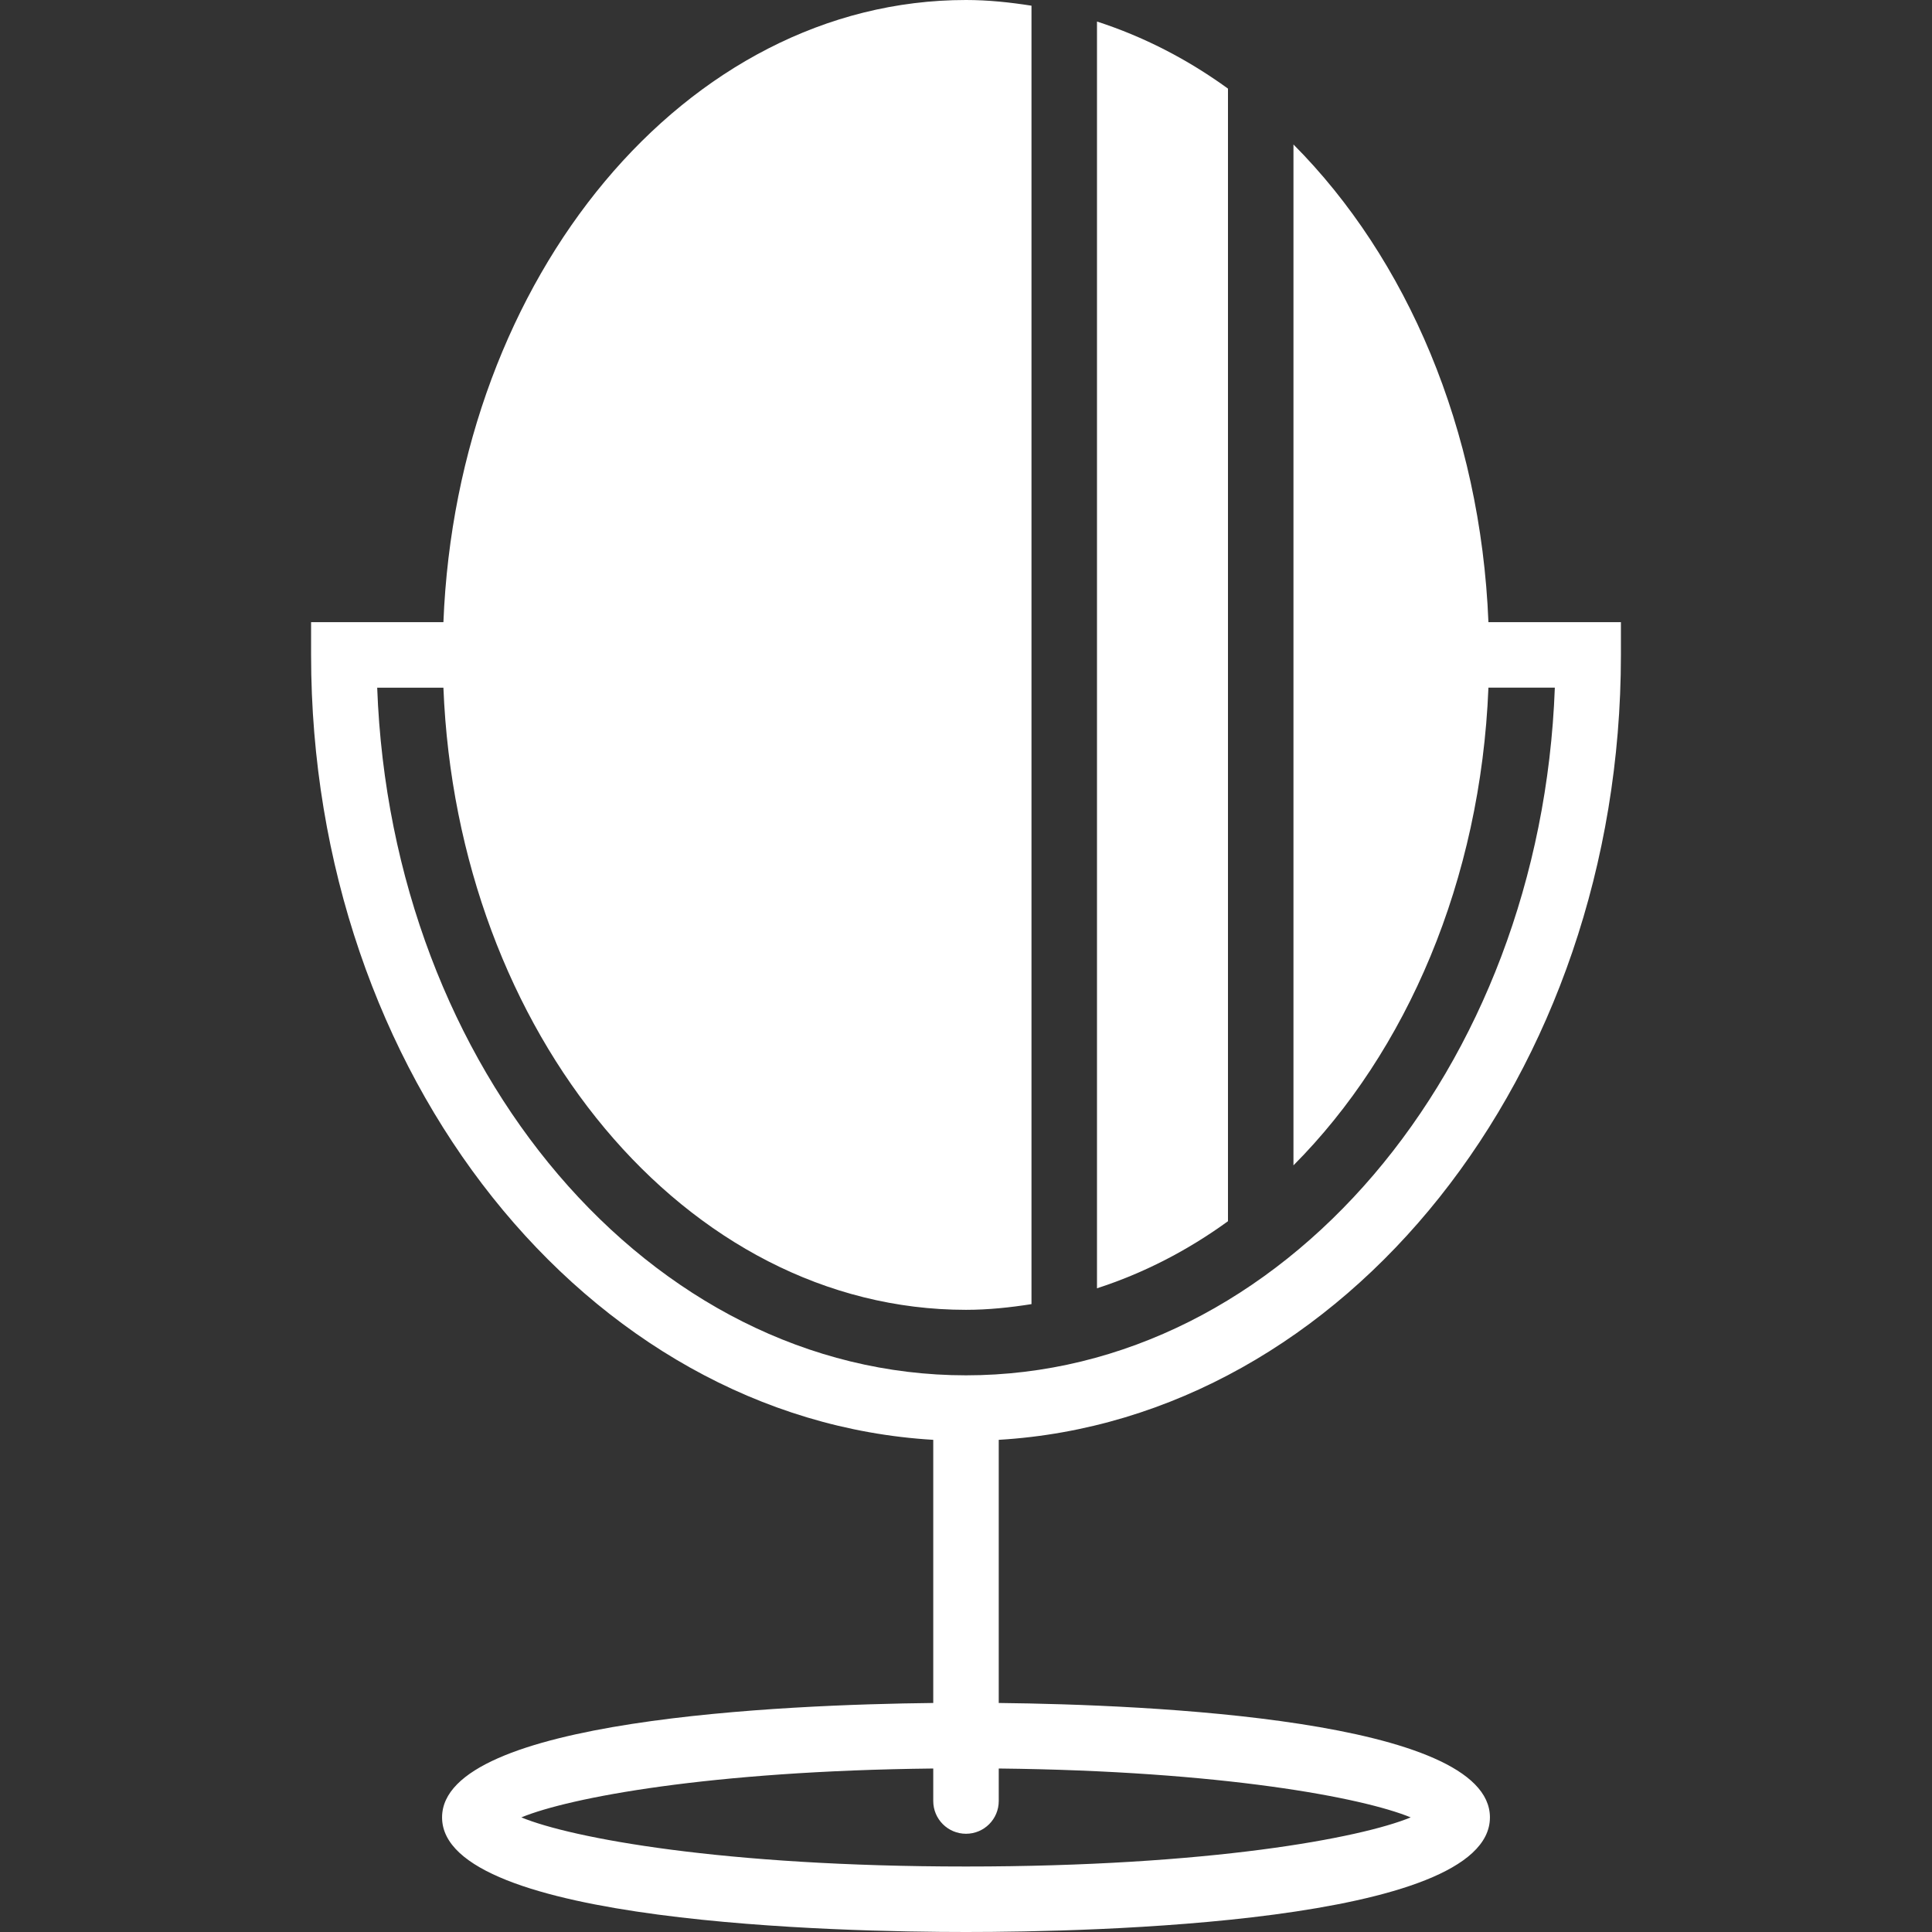
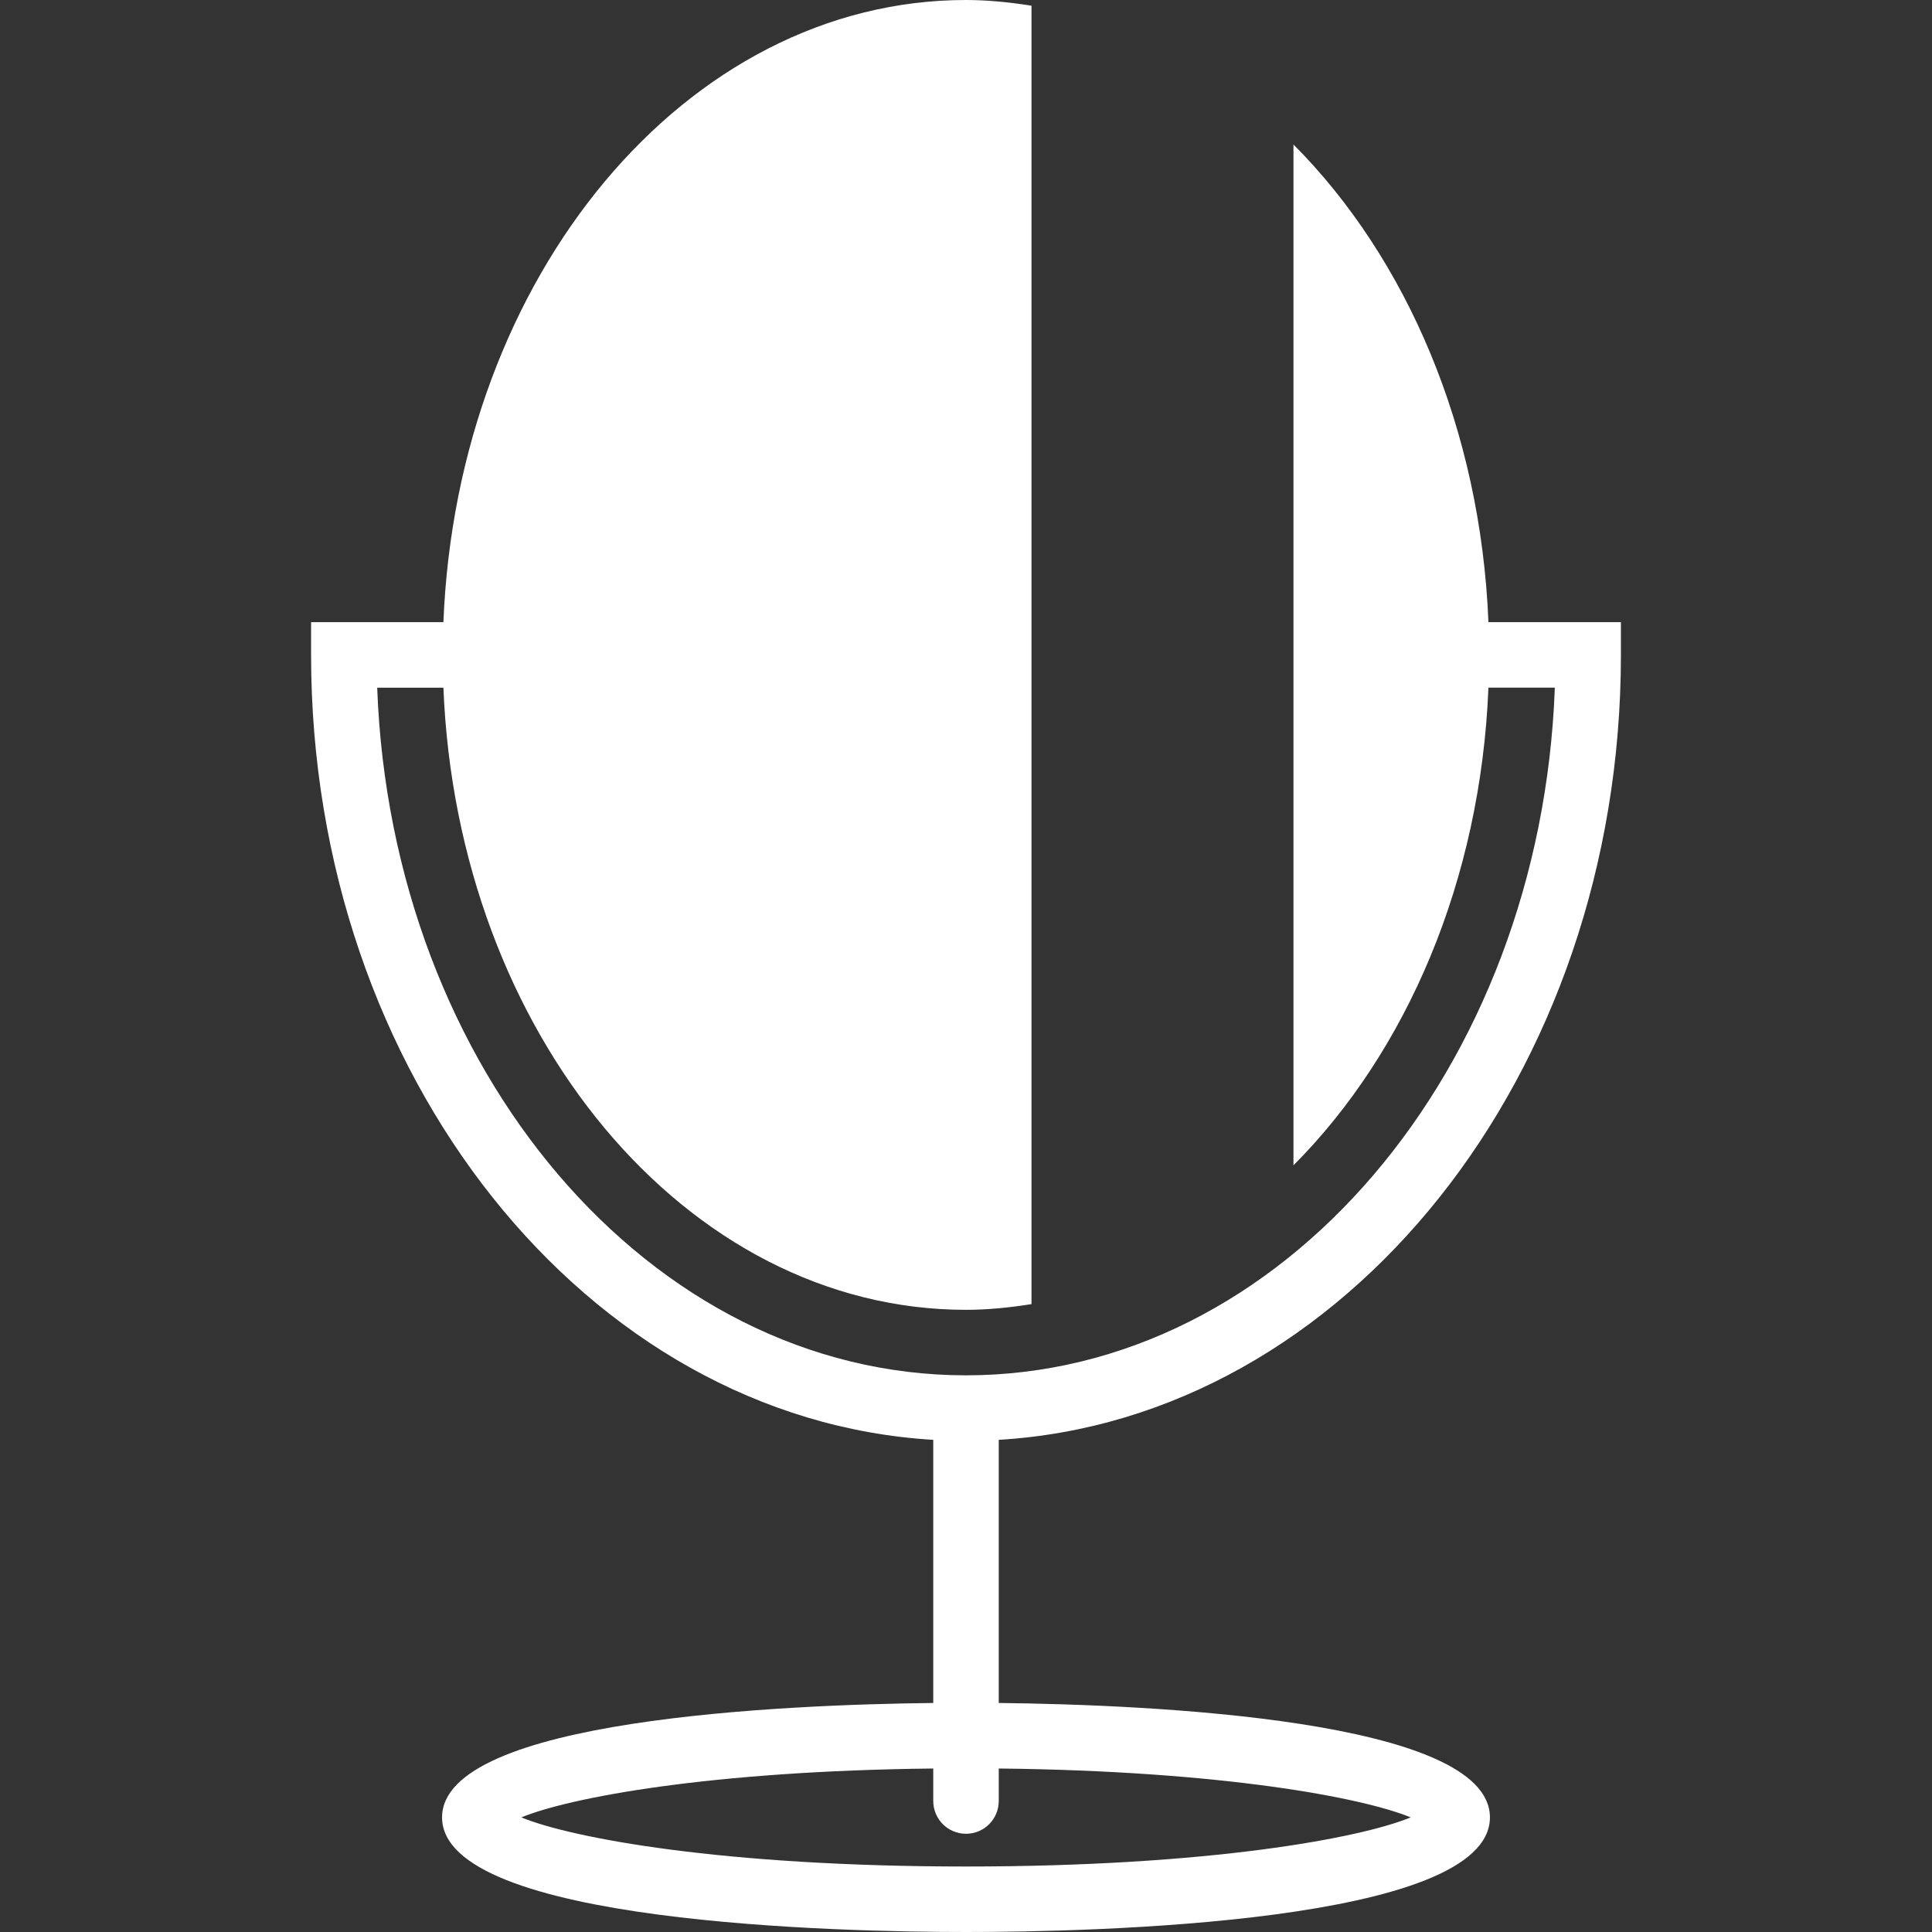
<svg xmlns="http://www.w3.org/2000/svg" version="1.1" id="Layer_1" x="0px" y="0px" width="800px" height="800px" viewBox="0 0 800 800" enable-background="new 0 0 800 800" xml:space="preserve">
  <rect x="0" y="0" width="800" height="800" fill="#333333" stroke="none" />
  <g>
    <g>
      <g>
        <path fill="#FFFFFF" d="M671.186,271.186v-13.56h-54.86c-3.2-79.852-33.858-150.725-80.733-197.803v422.726     c46.875-47.078,77.533-117.954,80.733-197.804h27.498C638.006,442.956,530.861,569.492,400,569.492     c-130.847,0-237.994-126.536-243.811-284.745h27.417C189.314,427.961,284.041,542.373,400,542.373     c9.206,0,18.224-0.962,27.119-2.359V2.359C418.224,0.962,409.206,0,400,0C284.041,0,189.315,114.414,183.606,257.626h-54.792     v13.56c0,173.98,114.374,316.501,257.626,325.017v108.963c-61.708,0.678-203.389,6.684-203.389,47.376     C183.052,796.583,349.112,800,400,800c50.901,0,216.948-3.417,216.948-47.458c0-40.692-141.681-46.698-203.389-47.376V596.203     C556.814,587.688,671.186,445.166,671.186,271.186z M584.136,752.542c-20.745,8.557-83.391,20.339-184.136,20.339     c-100.732,0-163.376-11.782-184.122-20.339c19.783-8.162,77.803-19.24,170.563-20.243v13.464c0,7.498,6.075,13.56,13.56,13.56     c7.498,0,13.56-6.062,13.56-13.56v-13.464C506.333,733.302,564.354,744.38,584.136,752.542z" />
-         <path fill="#FFFFFF" d="M508.479,36.692c-16.8-12.191-34.997-21.545-54.237-27.769v524.528     c19.24-6.223,37.438-15.579,54.237-27.769V36.692z" />
      </g>
    </g>
  </g>
</svg>